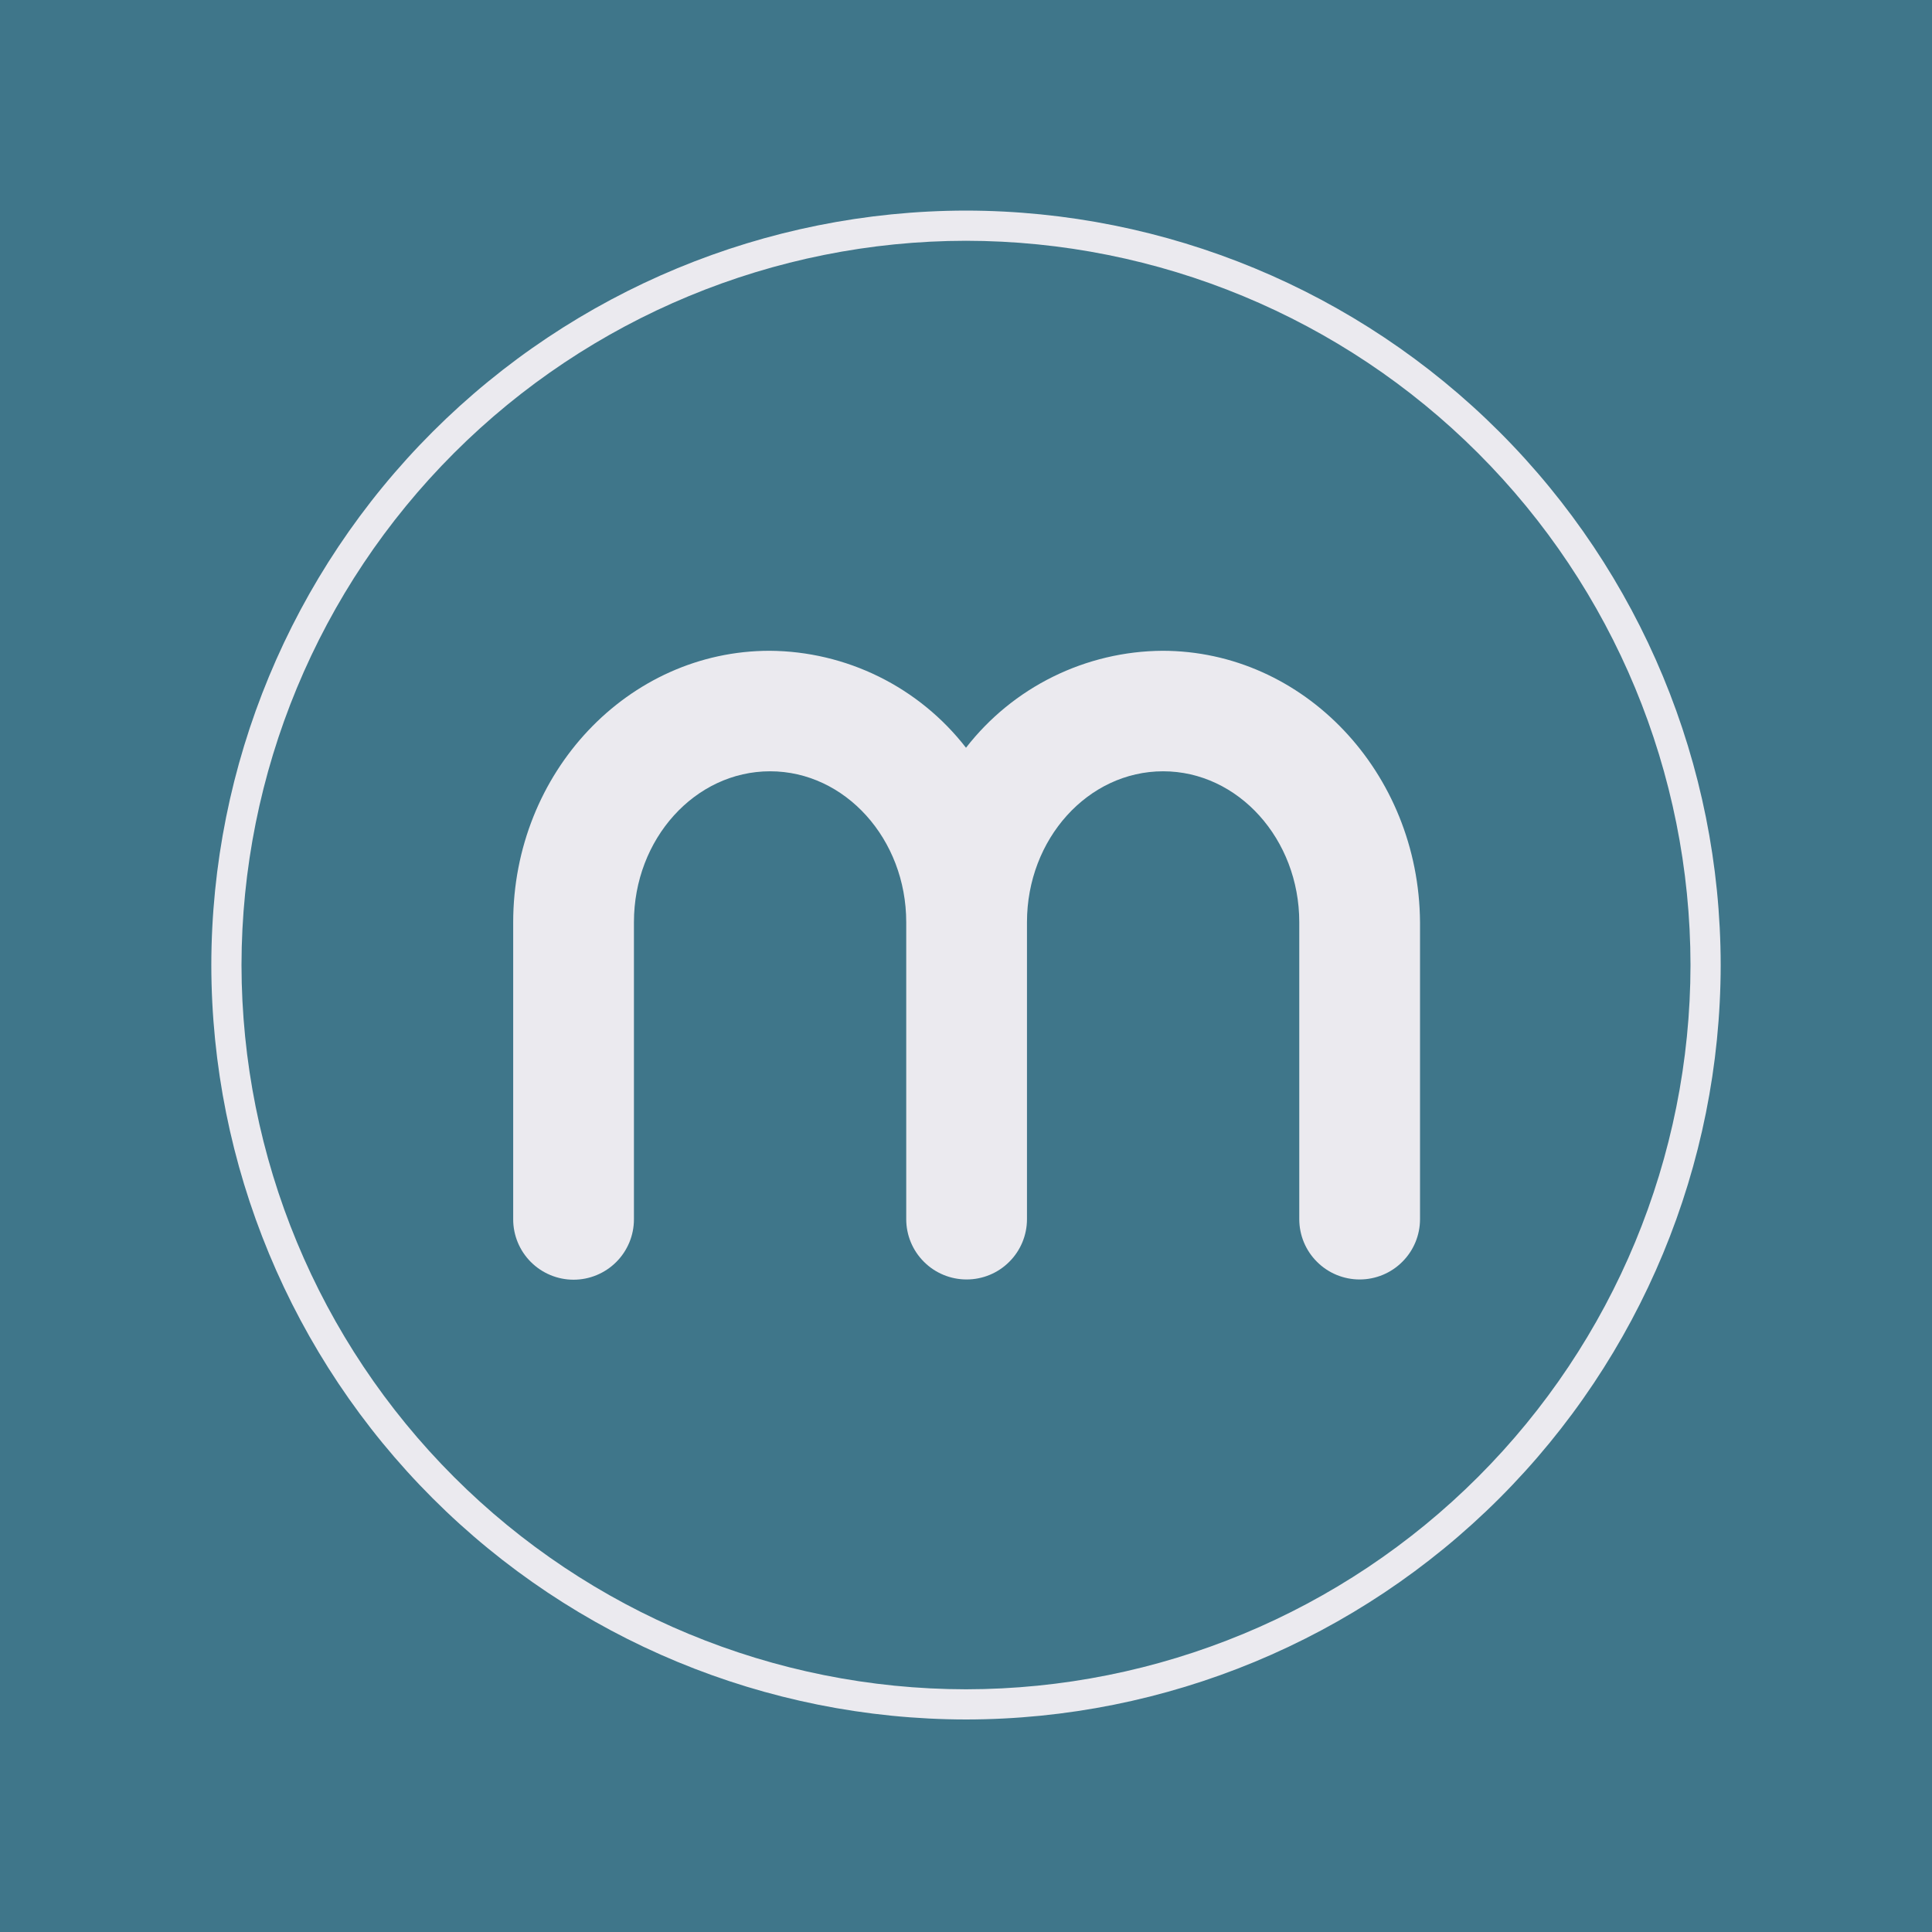
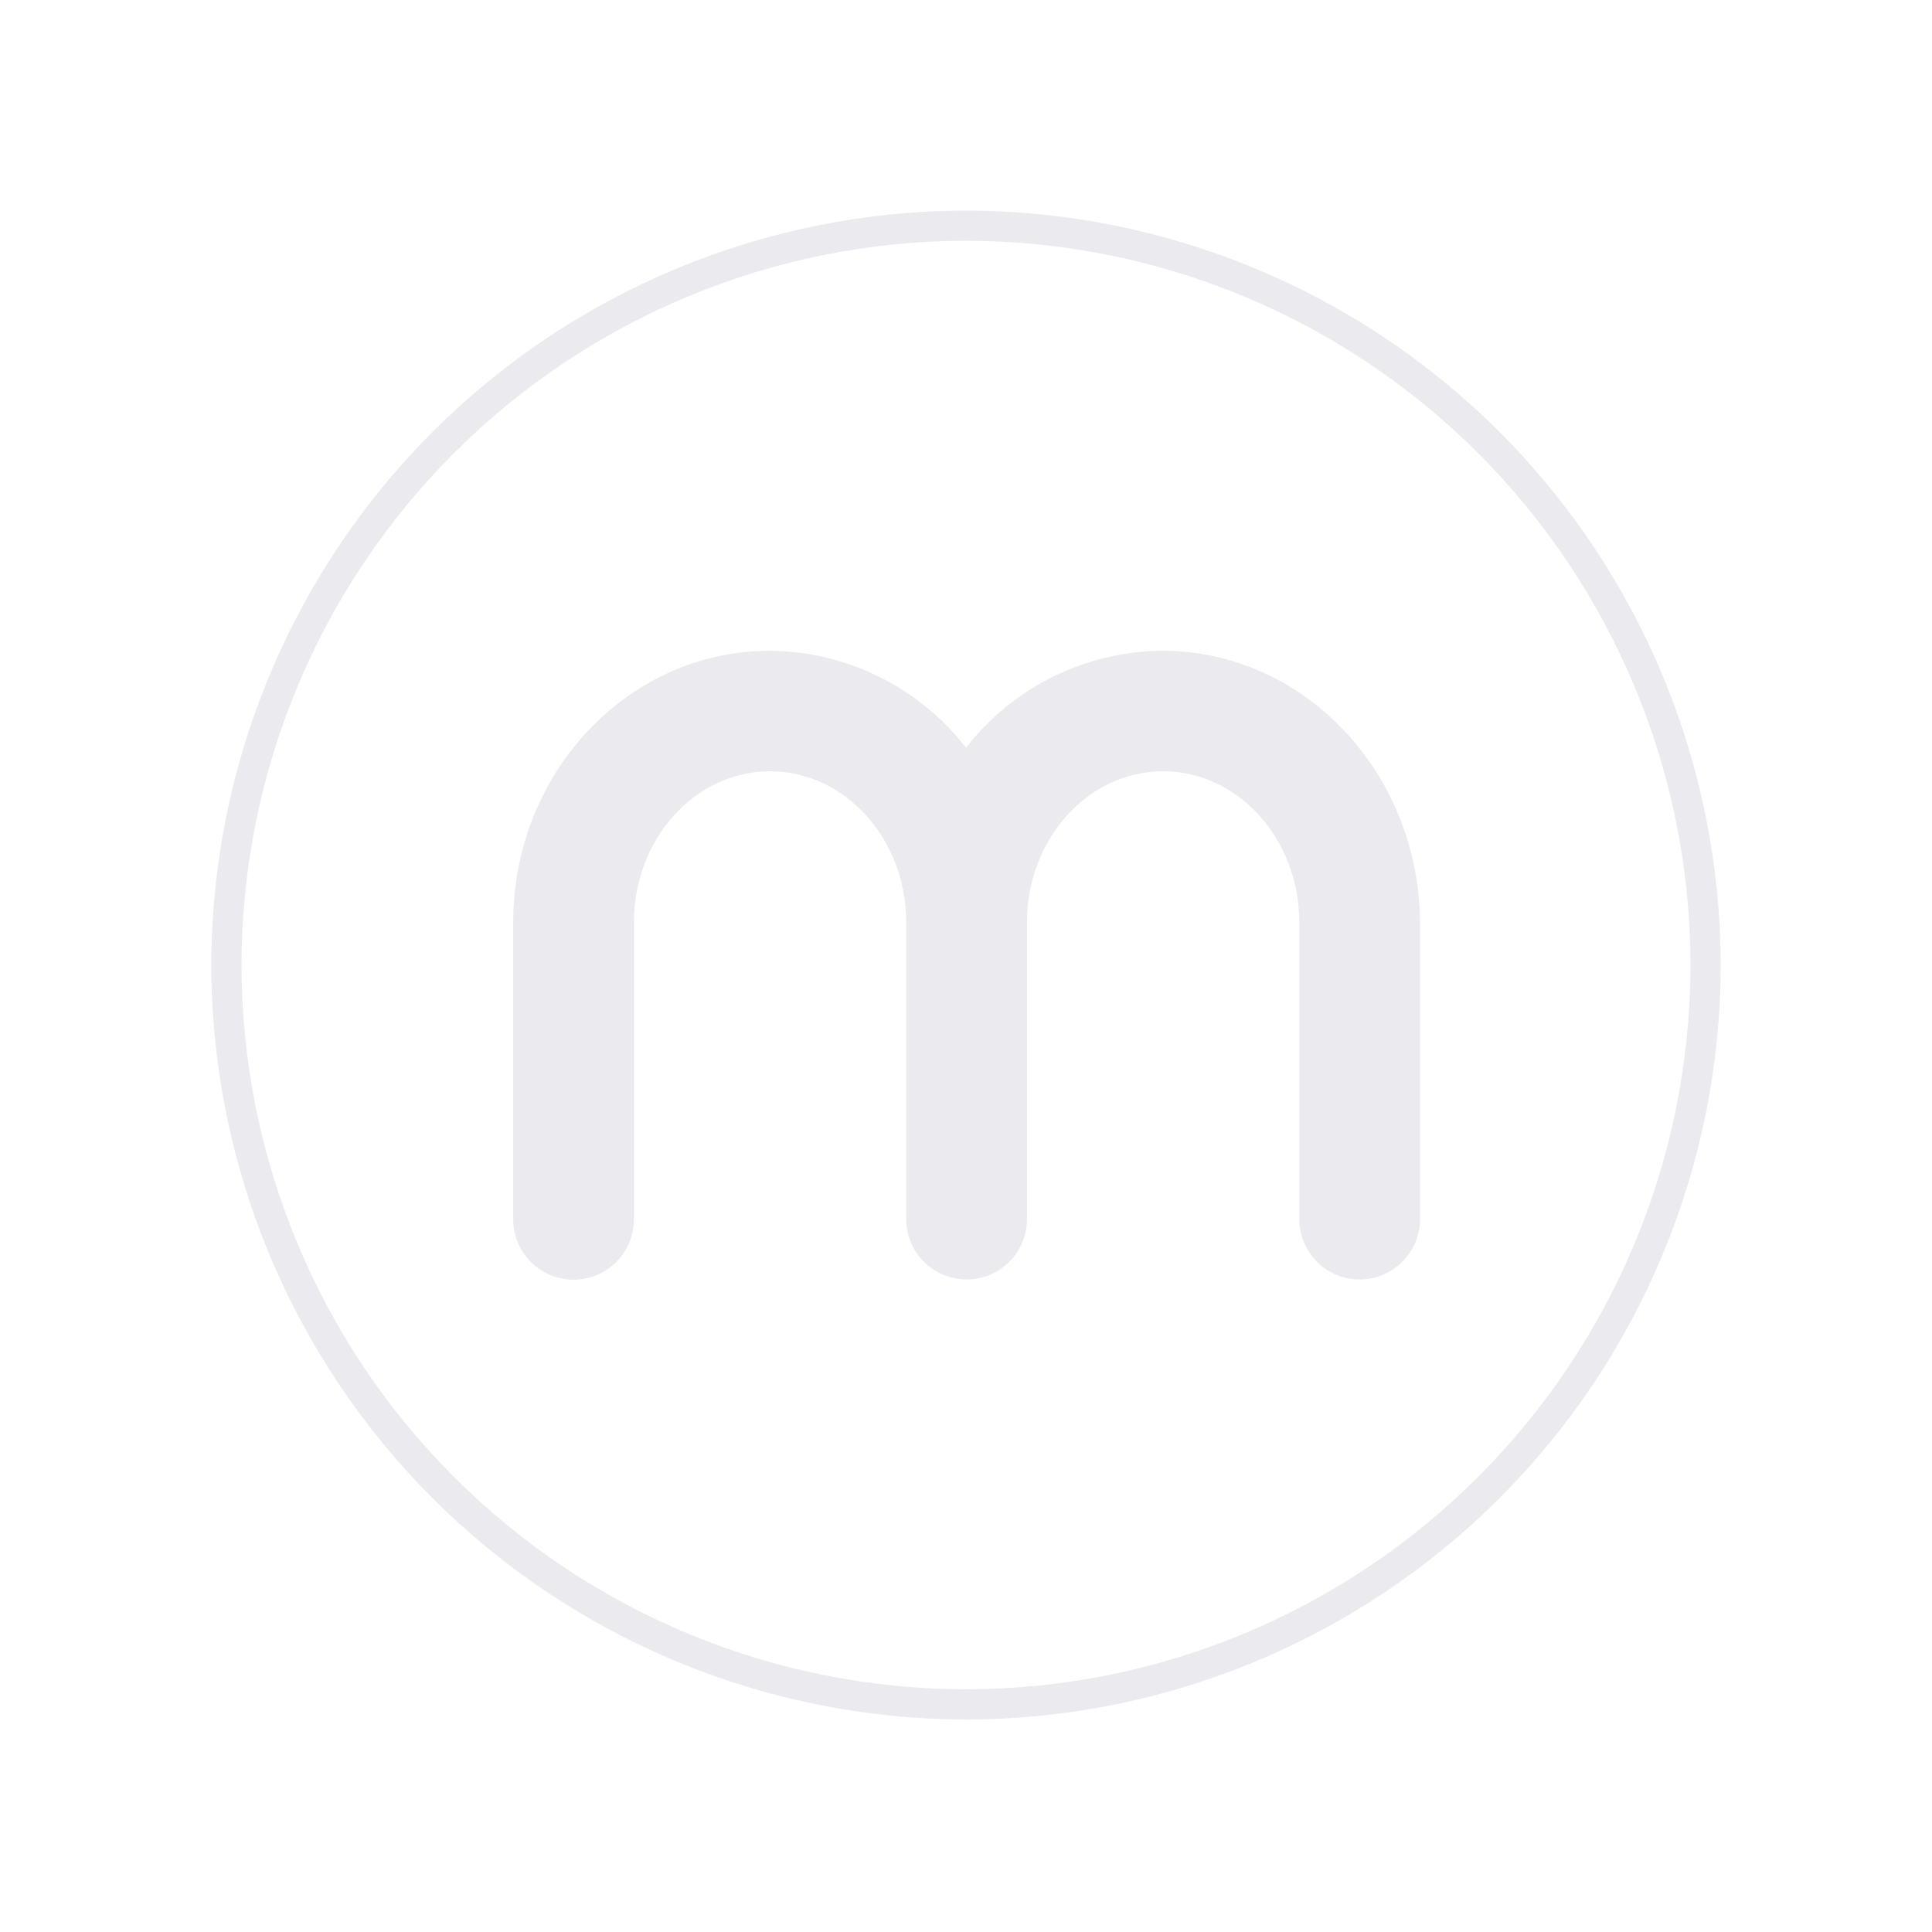
<svg xmlns="http://www.w3.org/2000/svg" width="32" height="32" viewBox="0 0 32 32" fill="none">
-   <path d="M32 0H0V32H32V0Z" fill="#3F768A" />
-   <path d="M19.253 10.779C18.625 10.783 18.006 10.93 17.442 11.208C16.878 11.486 16.385 11.889 16 12.385C15.615 11.889 15.122 11.486 14.559 11.208C13.996 10.93 13.377 10.783 12.748 10.779C10.405 10.779 8.5 12.795 8.5 15.278V20.196C8.5 20.461 8.605 20.715 8.793 20.903C8.98 21.09 9.235 21.196 9.5 21.196C9.765 21.196 10.02 21.09 10.207 20.903C10.395 20.715 10.5 20.461 10.5 20.196V15.274C10.5 13.895 11.512 12.775 12.755 12.775C13.998 12.775 15.01 13.898 15.01 15.274V20.193C15.01 20.458 15.115 20.712 15.303 20.899C15.49 21.087 15.745 21.192 16.01 21.192C16.275 21.192 16.53 21.087 16.717 20.899C16.905 20.712 17.01 20.458 17.01 20.193V15.274C17.01 13.895 18.022 12.775 19.265 12.775C20.508 12.775 21.52 13.898 21.52 15.274V20.193C21.52 20.458 21.625 20.712 21.813 20.899C22 21.087 22.255 21.192 22.52 21.192C22.785 21.192 23.04 21.087 23.227 20.899C23.415 20.712 23.52 20.458 23.52 20.193V15.274C23.502 12.795 21.597 10.779 19.253 10.779Z" fill="#EBEAEF" />
+   <path d="M19.253 10.779C18.625 10.783 18.006 10.93 17.442 11.208C16.878 11.486 16.385 11.889 16 12.385C15.615 11.889 15.122 11.486 14.559 11.208C13.996 10.93 13.377 10.783 12.748 10.779C10.405 10.779 8.5 12.795 8.5 15.278V20.196C8.5 20.461 8.605 20.715 8.793 20.903C8.98 21.09 9.235 21.196 9.5 21.196C9.765 21.196 10.02 21.09 10.207 20.903C10.395 20.715 10.5 20.461 10.5 20.196V15.274C10.5 13.895 11.512 12.775 12.755 12.775C13.998 12.775 15.01 13.898 15.01 15.274V20.193C15.01 20.458 15.115 20.712 15.303 20.899C15.49 21.087 15.745 21.192 16.01 21.192C16.275 21.192 16.53 21.087 16.717 20.899C16.905 20.712 17.01 20.458 17.01 20.193V15.274C17.01 13.895 18.022 12.775 19.265 12.775C20.508 12.775 21.52 13.898 21.52 15.274V20.193C21.52 20.458 21.625 20.712 21.813 20.899C22 21.087 22.255 21.192 22.52 21.192C22.785 21.192 23.04 21.087 23.227 20.899C23.415 20.712 23.52 20.458 23.52 20.193V15.274C23.502 12.795 21.597 10.779 19.253 10.779" fill="#EBEAEF" />
  <path d="M16 3.488C12.686 3.492 9.509 4.81 7.166 7.152C4.822 9.495 3.504 12.671 3.5 15.984C3.504 19.297 4.822 22.473 7.166 24.816C9.509 27.158 12.686 28.476 16 28.48C19.314 28.477 22.491 27.159 24.835 24.816C27.178 22.473 28.497 19.297 28.5 15.984C28.496 12.671 27.178 9.495 24.834 7.152C22.491 4.81 19.314 3.492 16 3.488ZM16 27.98C12.819 27.977 9.768 26.712 7.519 24.463C5.269 22.214 4.004 19.165 4 15.984C4.004 12.803 5.269 9.754 7.519 7.505C9.768 5.256 12.819 3.991 16 3.988C19.181 3.991 22.232 5.256 24.481 7.505C26.731 9.754 27.997 12.803 28 15.984C27.997 19.165 26.731 22.214 24.481 24.463C22.232 26.712 19.181 27.977 16 27.98Z" fill="#EBEAEF" />
</svg>